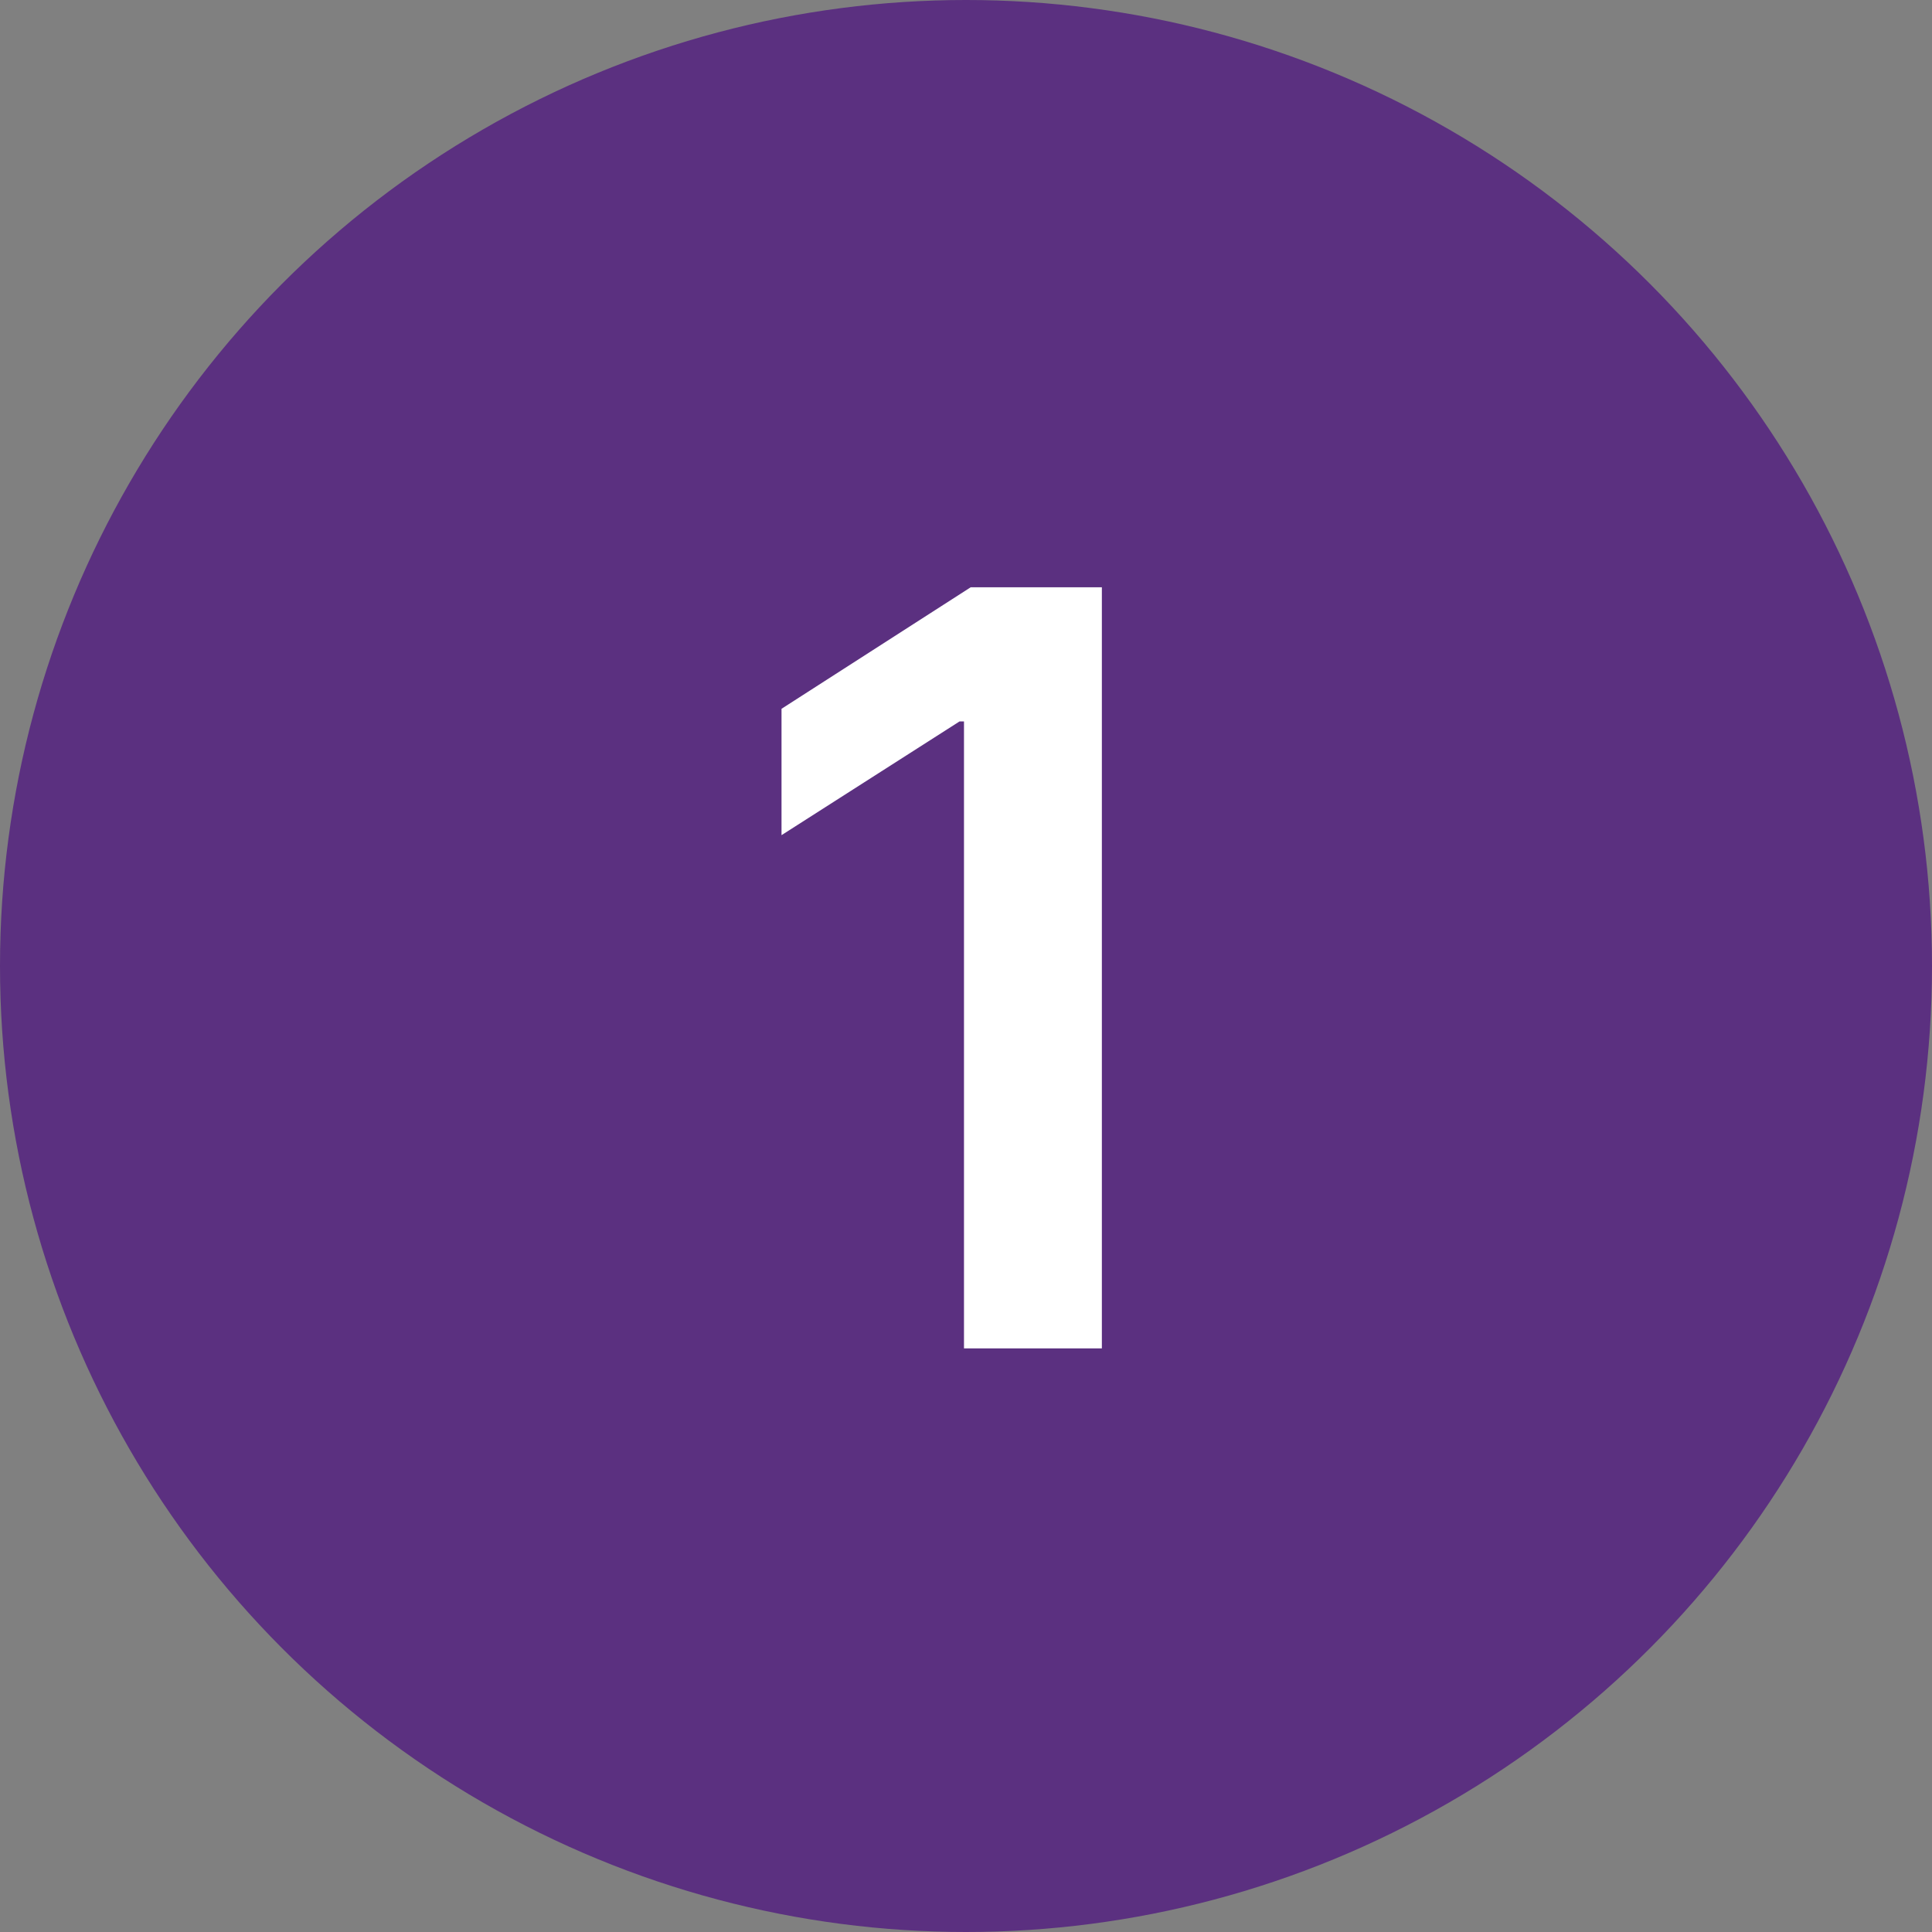
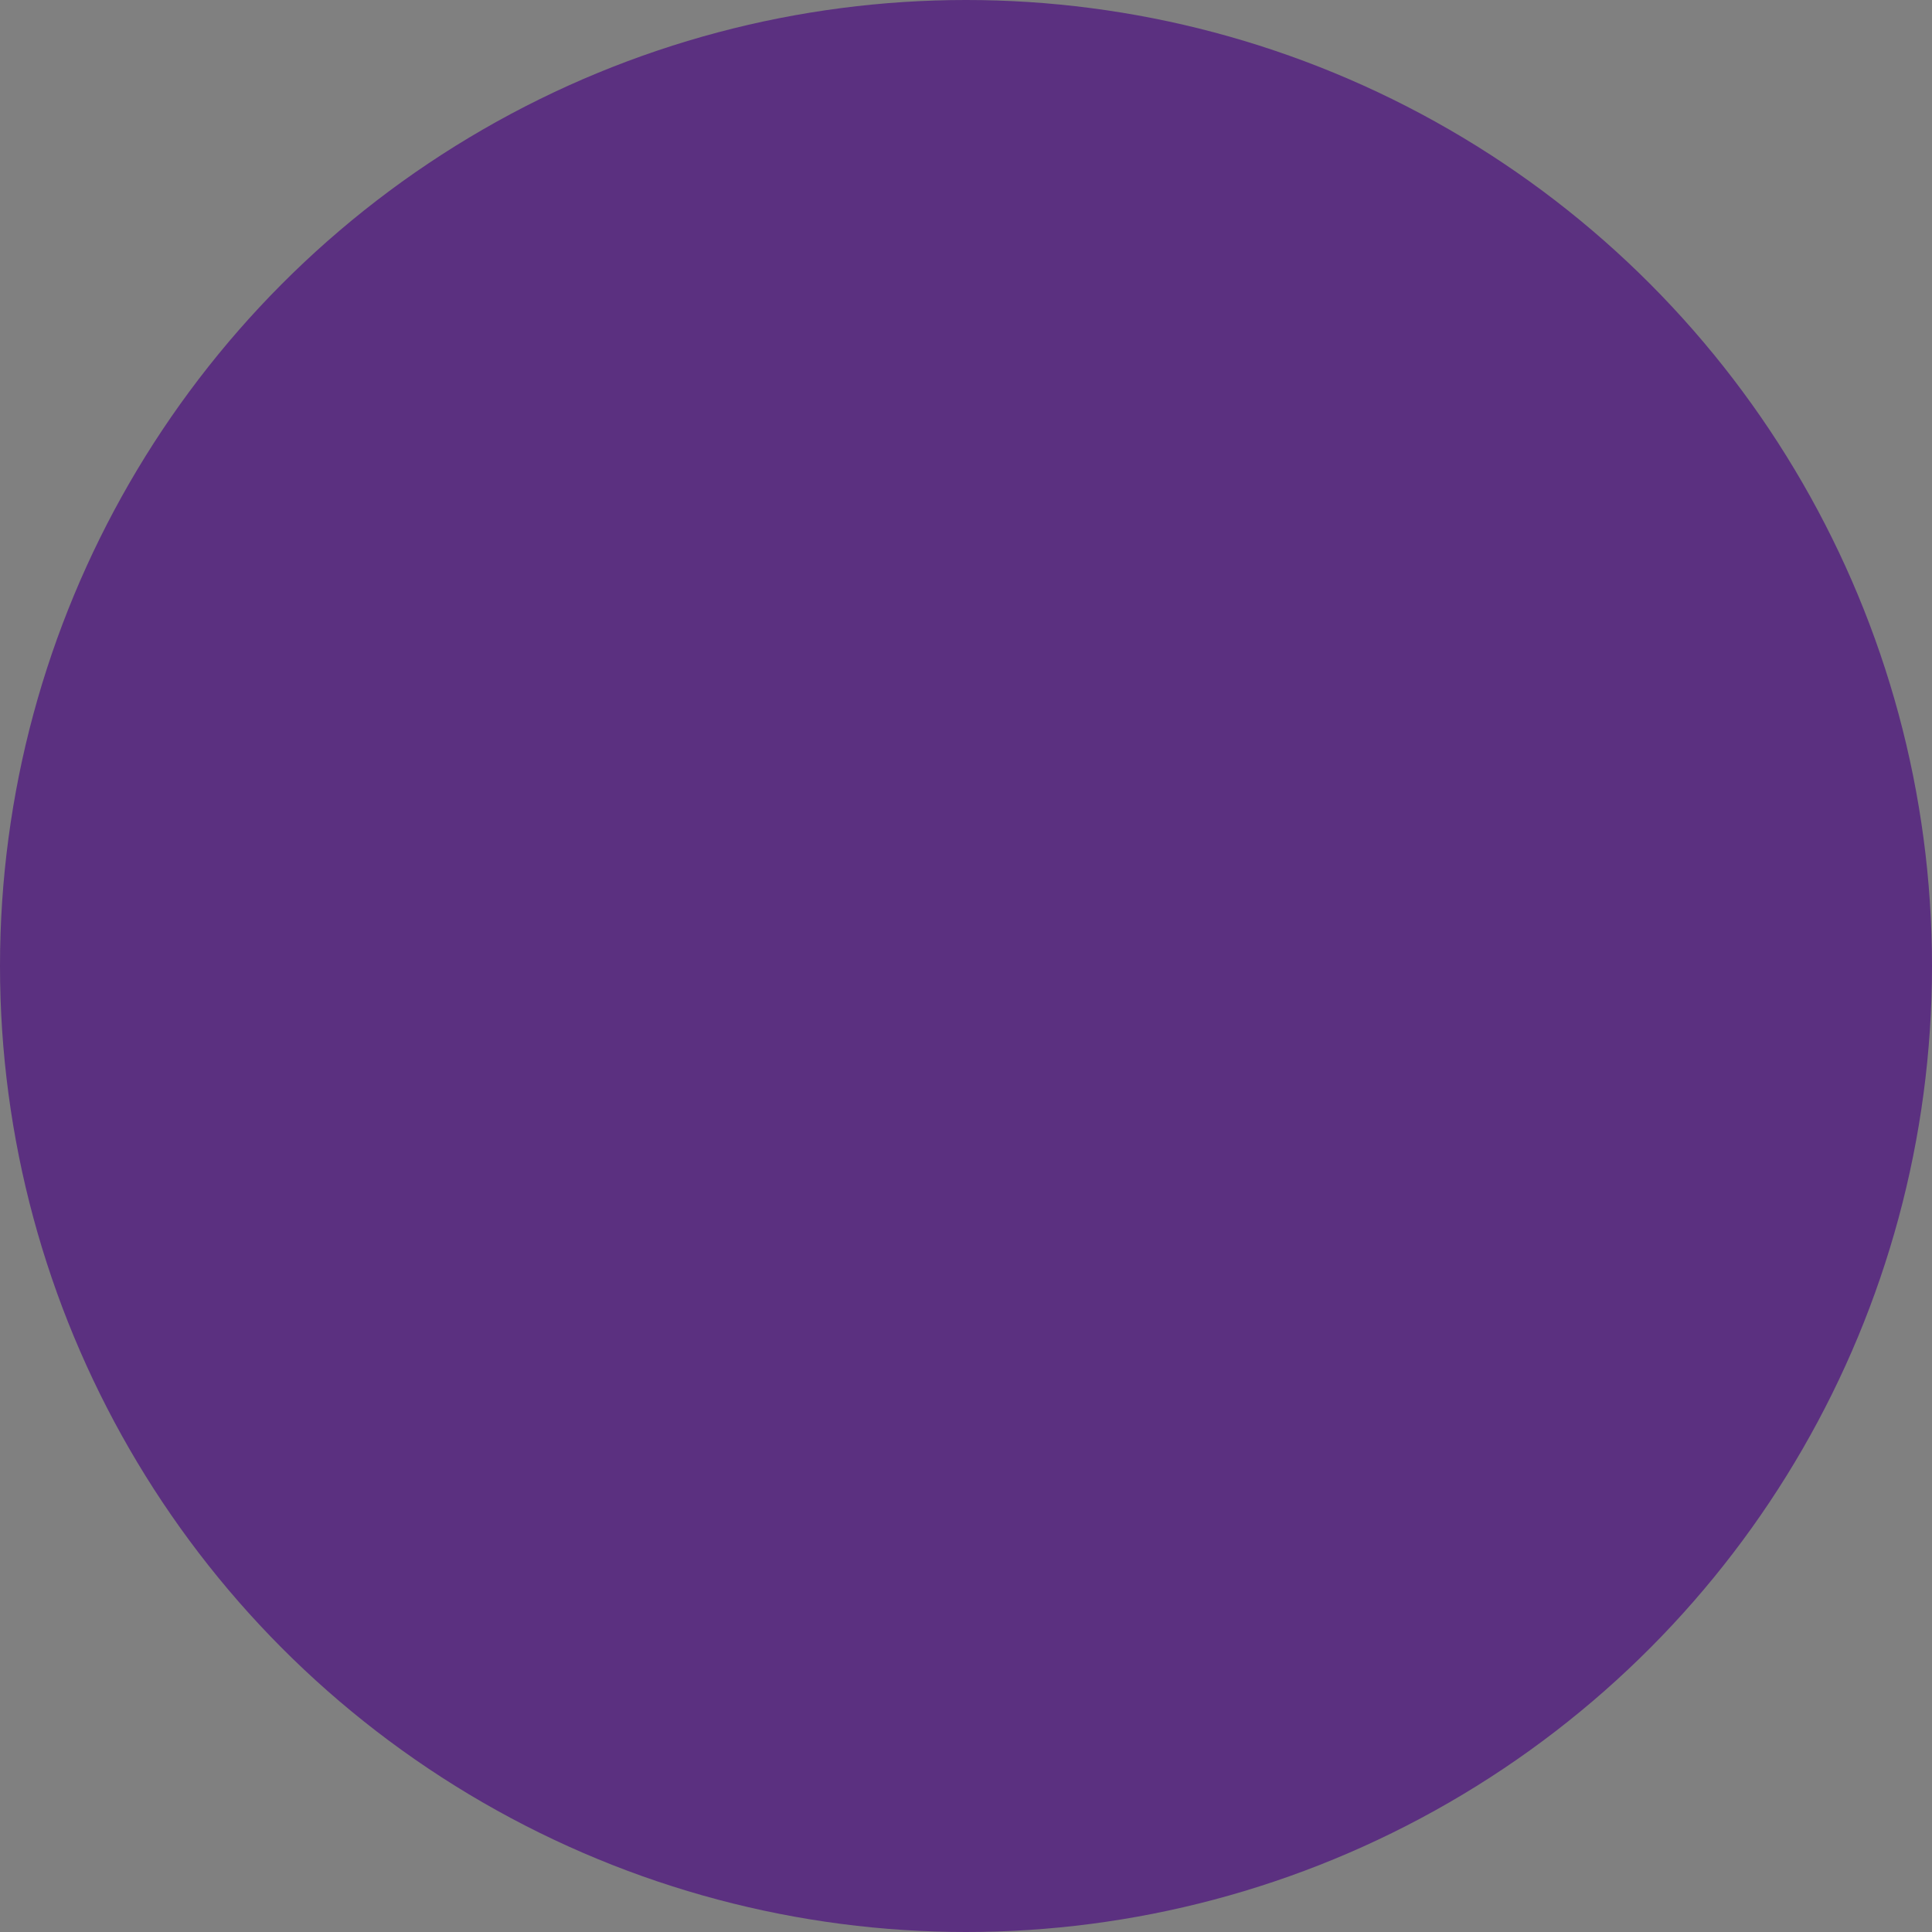
<svg xmlns="http://www.w3.org/2000/svg" width="96" height="96" viewBox="0 0 96 96" fill="none">
  <rect x="0" y="0" width="96" height="96" fill="#808080" stroke="none" />
  <circle cx="48" cy="48" r="48" fill="#5B3080" />
-   <path d="M54.751 29.182V67H47.9V35.848H47.678L38.833 41.499V35.22L48.232 29.182H54.751Z" fill="white" />
</svg>